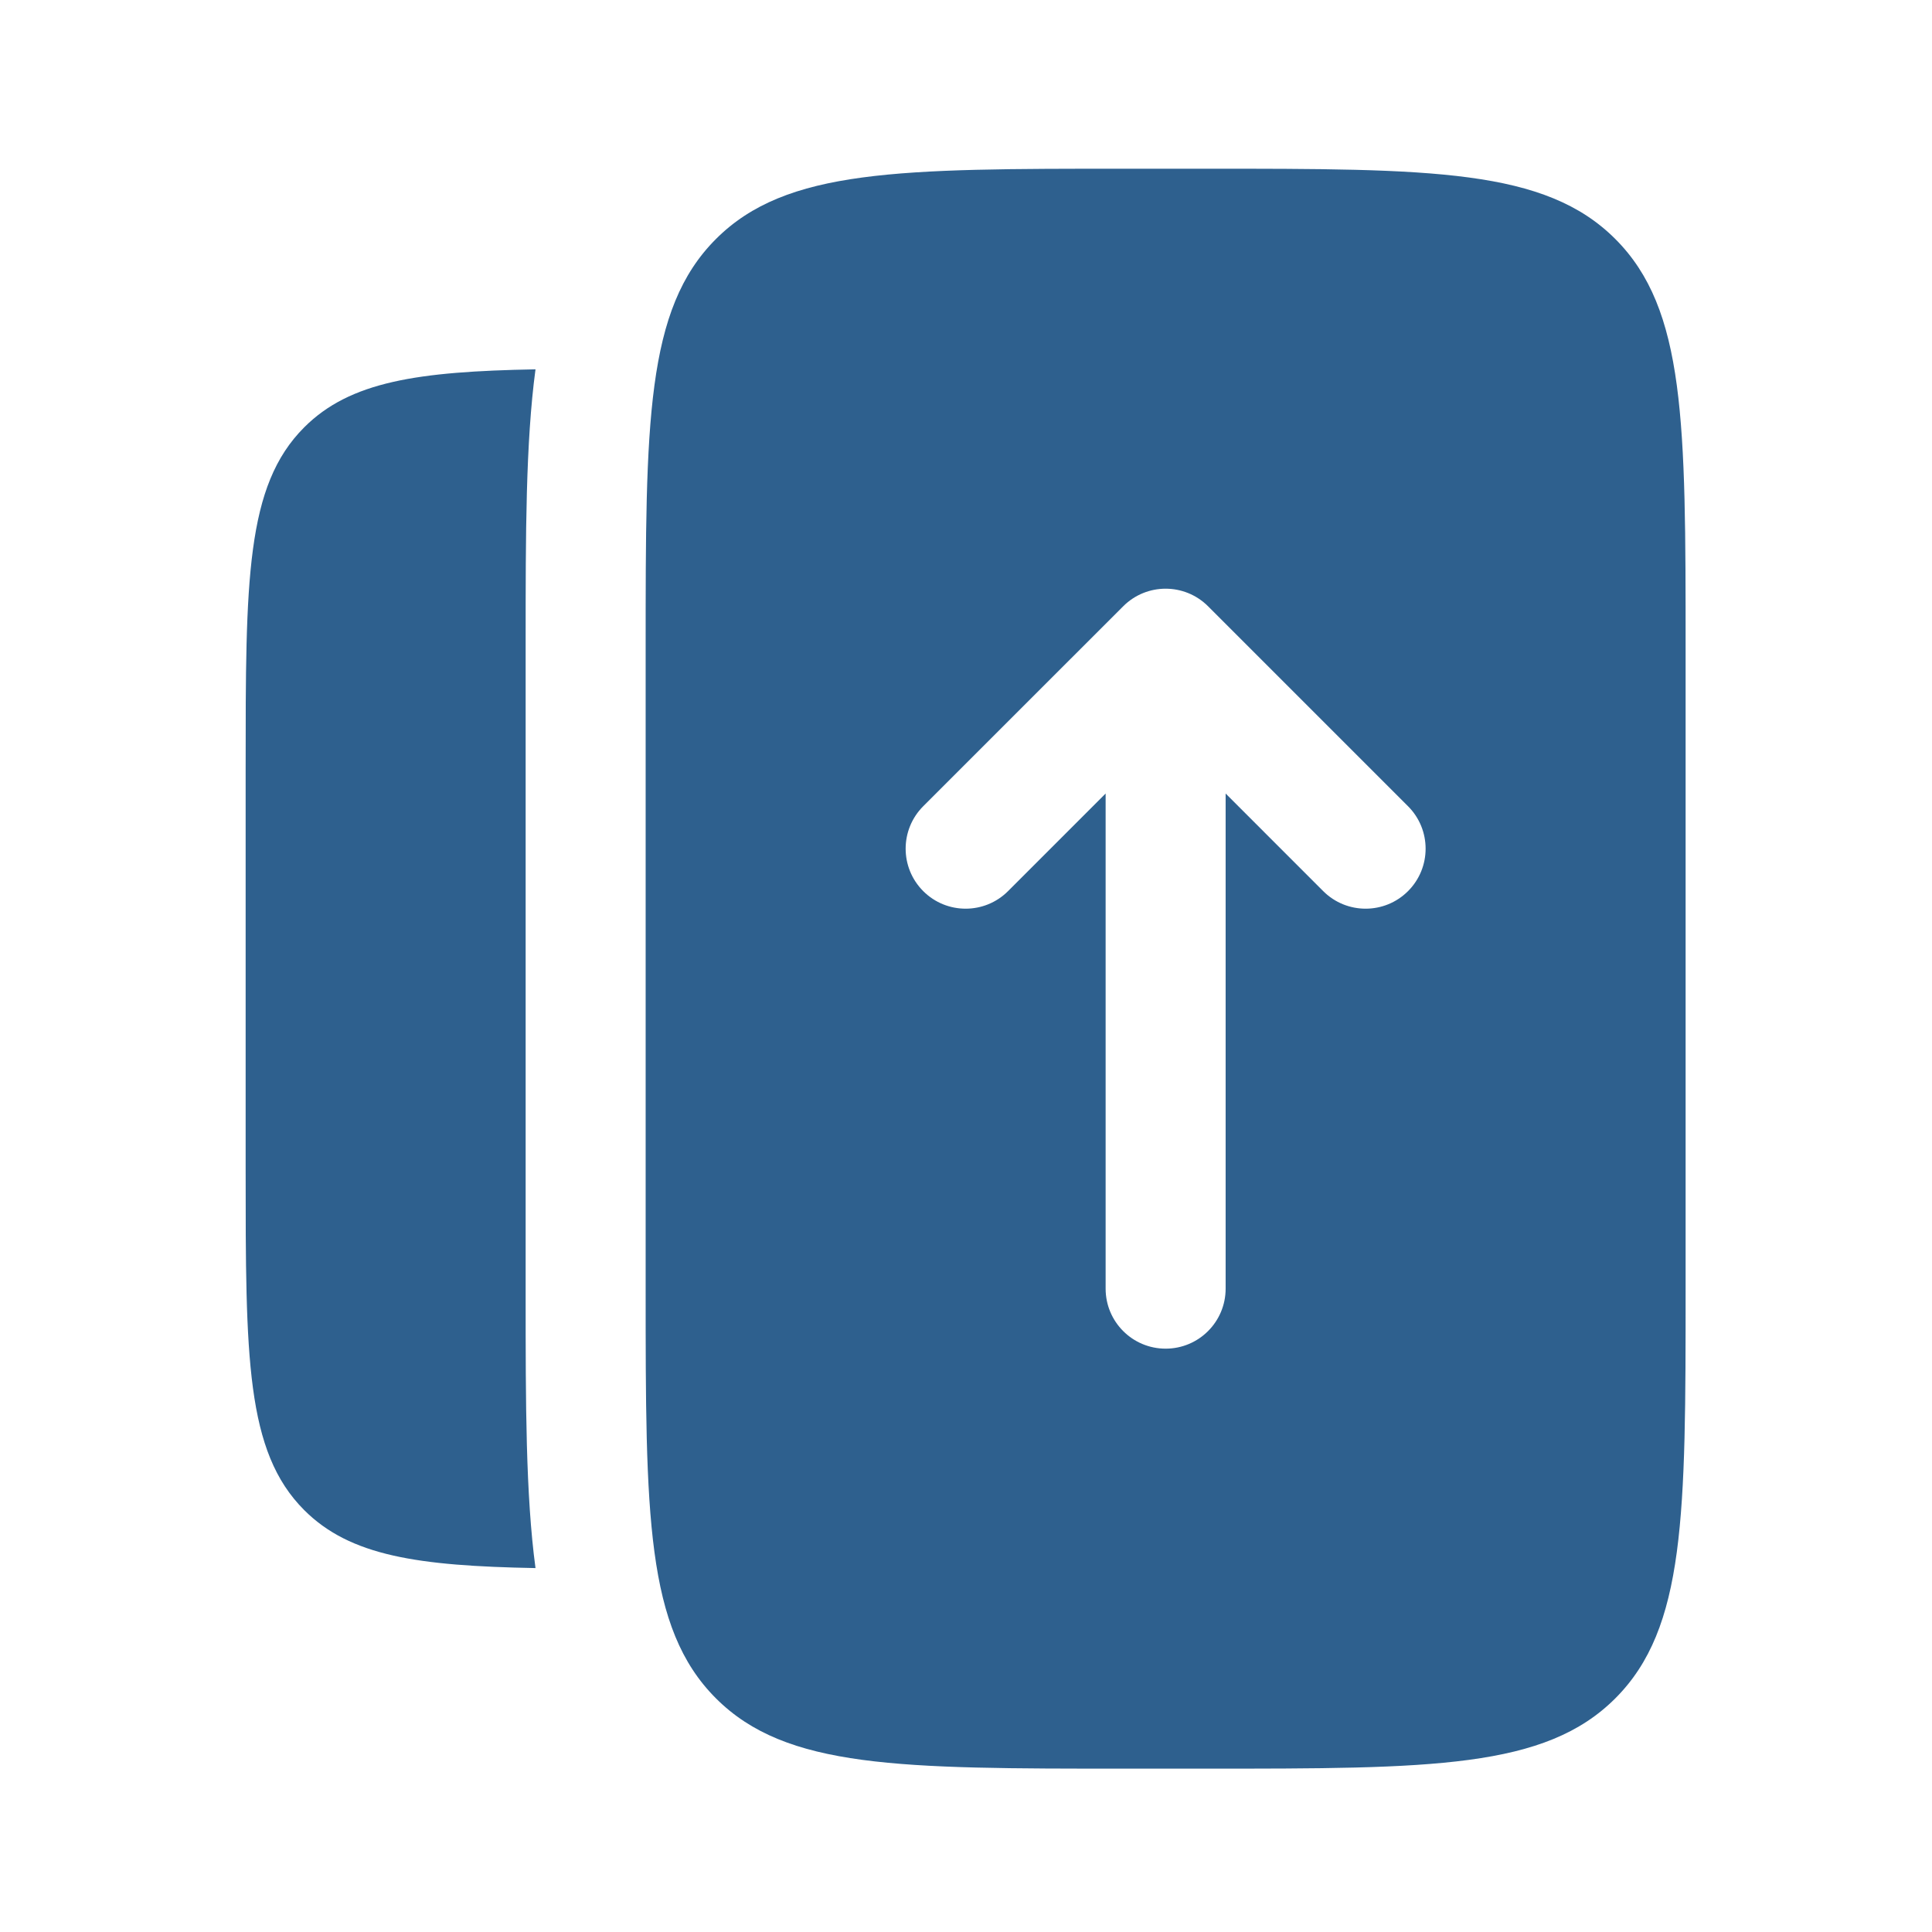
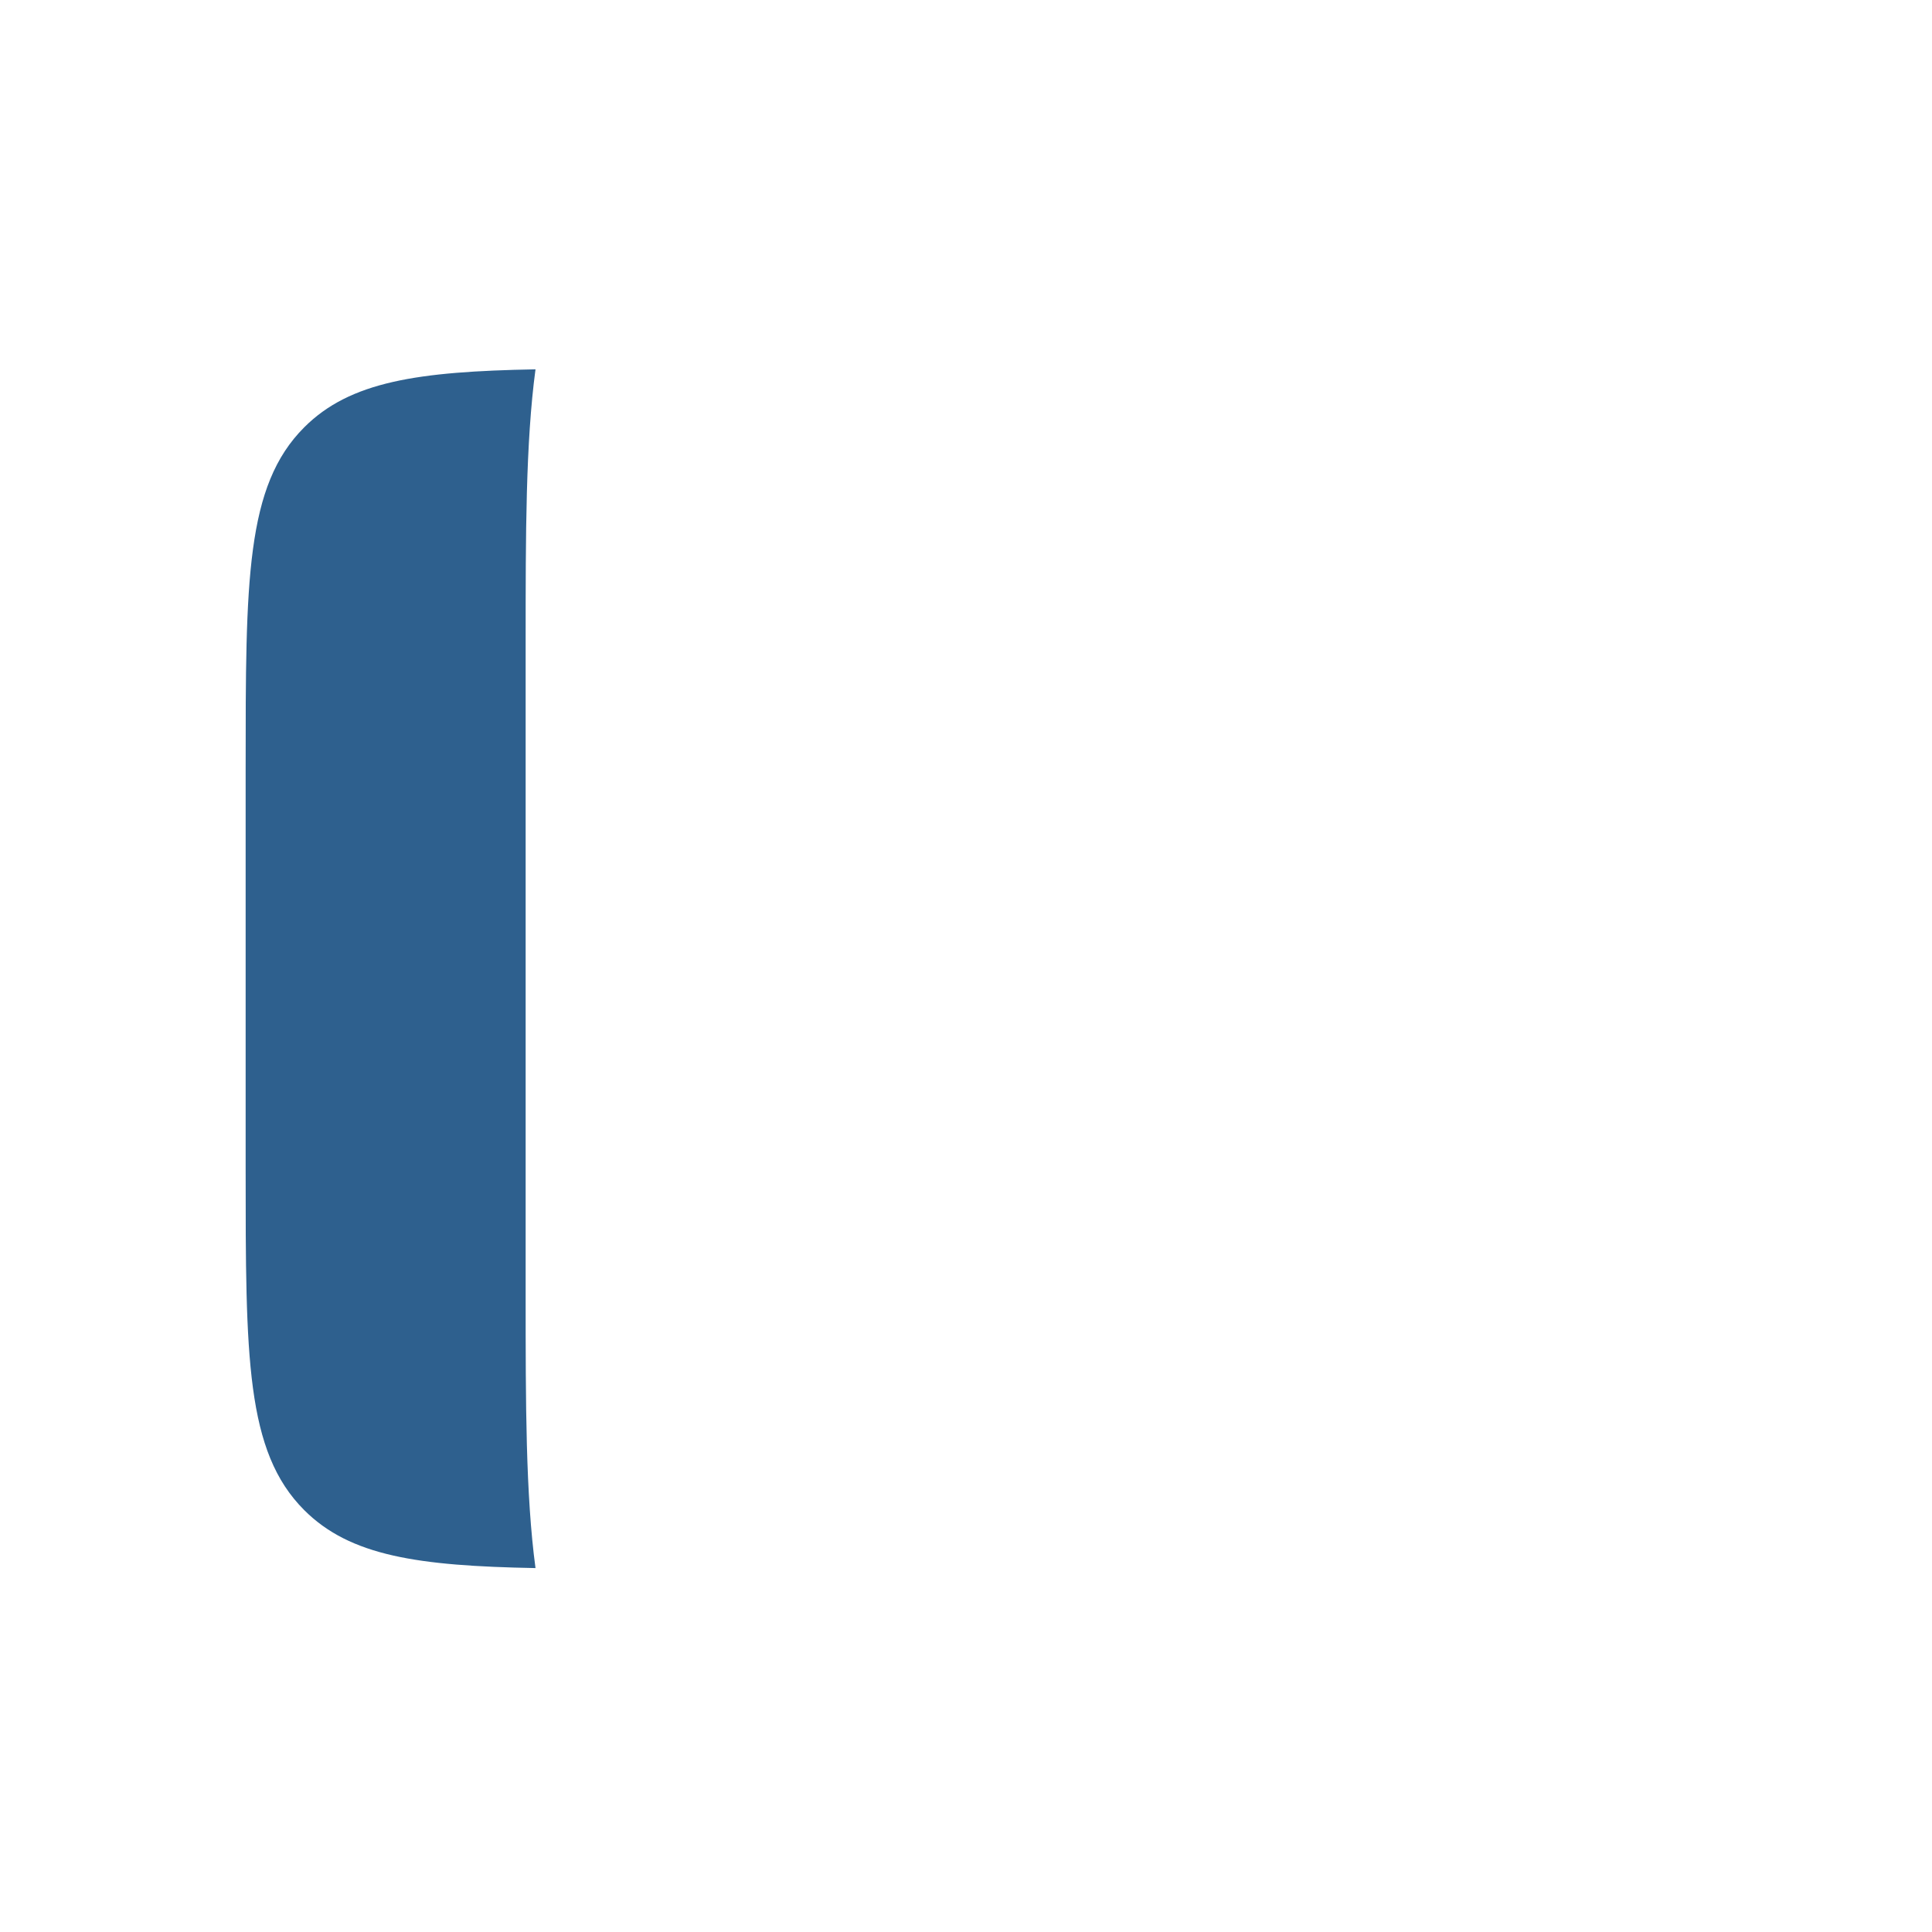
<svg xmlns="http://www.w3.org/2000/svg" width="96" height="96" viewBox="0 0 96 96" fill="none">
  <path d="M26.609 18.352C20.761 18.459 17.395 18.954 15.117 21.233C12.206 24.143 12.206 28.828 12.206 38.197V58.072C12.206 67.441 12.206 72.126 15.117 75.037C17.395 77.315 20.761 77.81 26.609 77.917C26.609 77.916 26.609 77.918 26.609 77.917C26.119 74.27 26.119 69.713 26.119 64.427V31.842C26.119 26.557 26.119 21.999 26.609 18.352C26.609 18.351 26.609 18.353 26.609 18.352Z" fill="#2E608E" />
-   <path fill-rule="evenodd" clip-rule="evenodd" d="M35.575 11.876C32.082 15.369 32.082 20.99 32.082 32.233V64.033C32.082 75.276 32.082 80.898 35.575 84.39C39.068 87.883 44.689 87.883 55.932 87.883H59.907C71.15 87.883 76.772 87.883 80.264 84.39C83.757 80.898 83.757 75.276 83.757 64.033V32.233C83.757 20.99 83.757 15.369 80.264 11.876C76.772 8.383 71.15 8.383 59.907 8.383H55.932C44.689 8.383 39.068 8.383 35.575 11.876ZM60.028 30.125C58.863 28.961 56.976 28.961 55.812 30.125L45.874 40.062C44.71 41.227 44.71 43.114 45.874 44.279C47.038 45.443 48.926 45.443 50.09 44.279L54.938 39.43V64.033C54.938 65.68 56.273 67.014 57.919 67.014C59.566 67.014 60.901 65.68 60.901 64.033V39.43L65.749 44.279C66.913 45.443 68.801 45.443 69.965 44.279C71.129 43.114 71.129 41.227 69.965 40.062L60.028 30.125Z" fill="#2E608E" />
</svg>